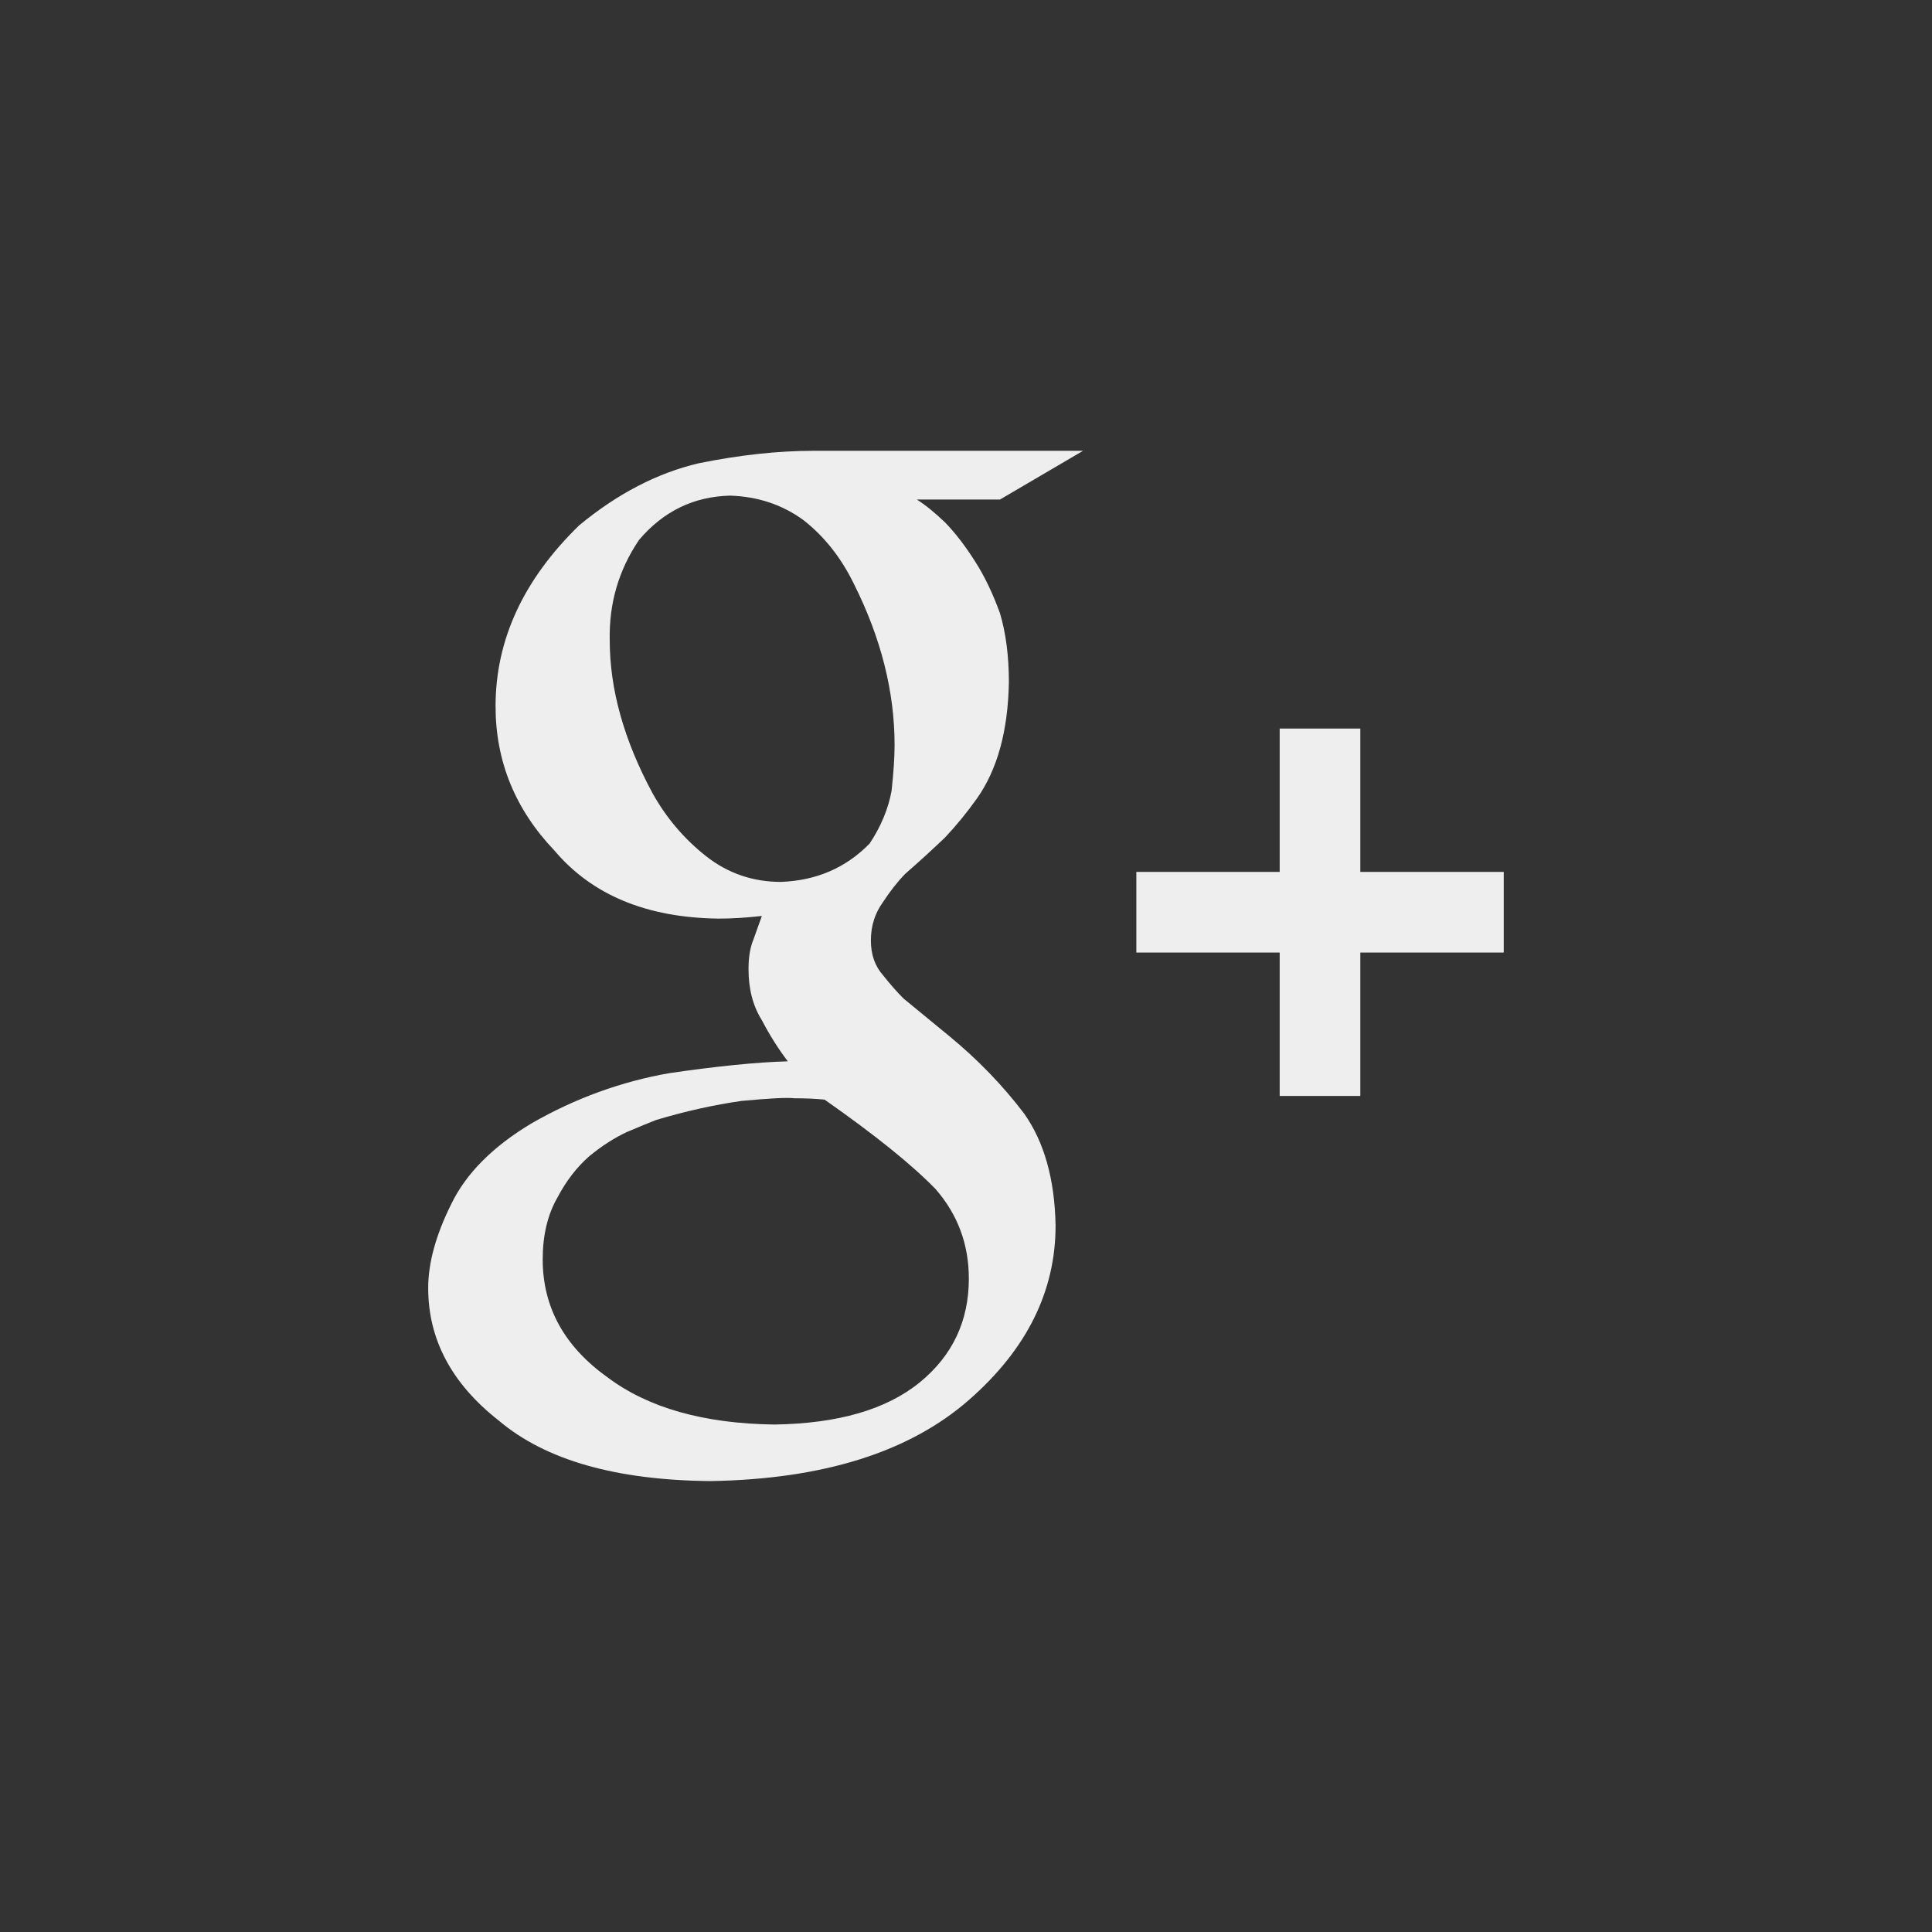
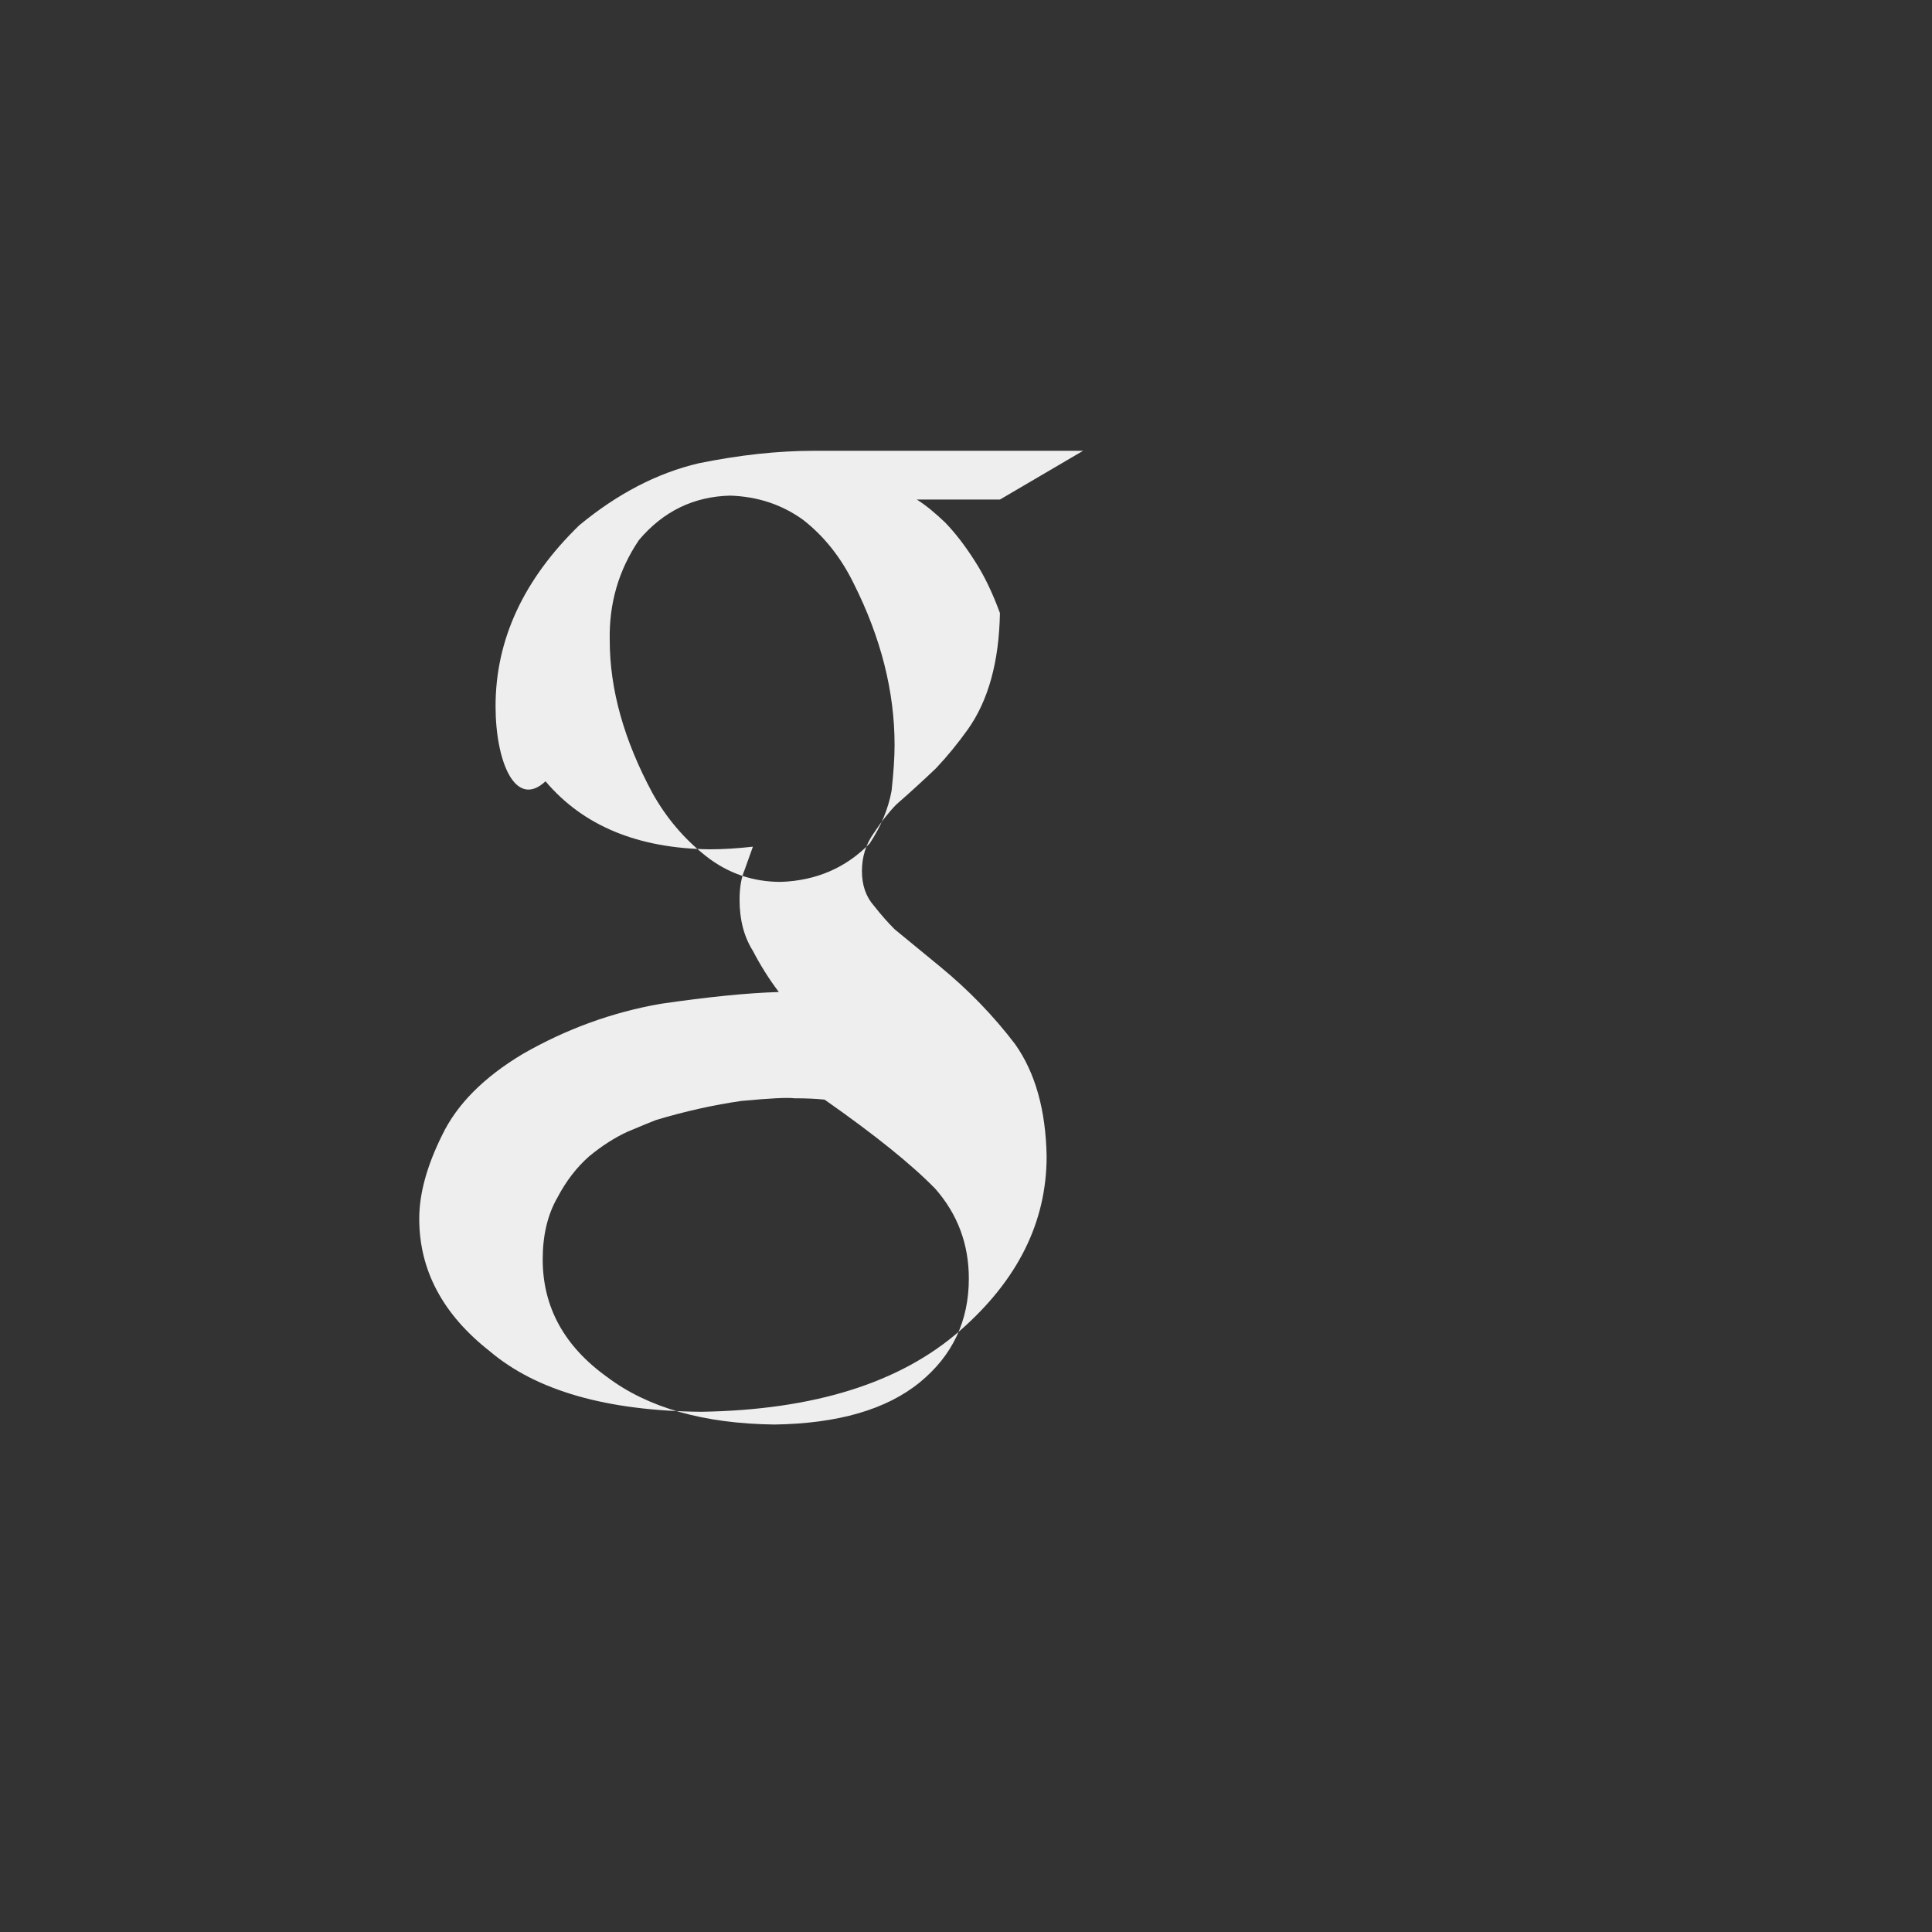
<svg xmlns="http://www.w3.org/2000/svg" version="1.1" id="Calque_1" x="0px" y="0px" width="30px" height="30px" viewBox="0 0 30 30" enable-background="new 0 0 30 30" xml:space="preserve">
  <rect x="0" y="0" width="30" height="30" fill="#333333" stroke="none" />
  <g>
-     <path fill="#EEEEEE" d="M14.236,7.757c0.132,0.082,0.279,0.202,0.443,0.359c0.158,0.164,0.313,0.366,0.464,0.605   c0.145,0.226,0.272,0.492,0.384,0.799c0.092,0.308,0.139,0.666,0.139,1.076c-0.014,0.752-0.178,1.353-0.497,1.804   c-0.156,0.219-0.321,0.42-0.495,0.605c-0.194,0.185-0.399,0.373-0.617,0.563c-0.126,0.13-0.24,0.277-0.347,0.441   c-0.124,0.171-0.187,0.369-0.187,0.594c0,0.219,0.063,0.4,0.191,0.543c0.108,0.137,0.214,0.257,0.316,0.359l0.711,0.584   c0.44,0.362,0.828,0.763,1.16,1.2c0.314,0.443,0.477,1.024,0.49,1.742c0,1.019-0.447,1.921-1.344,2.706   c-0.928,0.813-2.269,1.233-4.02,1.261c-1.466-0.014-2.561-0.327-3.284-0.941c-0.729-0.572-1.094-1.258-1.094-2.057   c0-0.389,0.119-0.822,0.356-1.299c0.23-0.478,0.646-0.897,1.251-1.259c0.678-0.389,1.39-0.647,2.136-0.778   c0.739-0.108,1.353-0.17,1.841-0.184c-0.151-0.199-0.285-0.412-0.403-0.639c-0.139-0.221-0.207-0.484-0.207-0.794   c0-0.186,0.026-0.34,0.078-0.463c0.047-0.131,0.089-0.251,0.129-0.361c-0.238,0.027-0.463,0.041-0.673,0.041   c-1.114-0.014-1.963-0.365-2.547-1.056C8,12.569,7.695,11.821,7.695,10.966c0-1.031,0.433-1.967,1.299-2.809   c0.595-0.492,1.213-0.812,1.854-0.963C11.483,7.065,12.079,7,12.634,7h4.184l-1.291,0.757H14.236z M15.044,19.854   c0-0.533-0.173-0.998-0.52-1.394c-0.367-0.377-0.939-0.838-1.72-1.385c-0.134-0.014-0.289-0.021-0.469-0.021   c-0.107-0.014-0.381,0-0.82,0.041c-0.434,0.062-0.877,0.161-1.33,0.297c-0.105,0.041-0.256,0.103-0.449,0.185   c-0.193,0.09-0.39,0.215-0.59,0.38c-0.193,0.171-0.356,0.383-0.489,0.636c-0.154,0.267-0.23,0.588-0.23,0.963   c0,0.738,0.333,1.348,1,1.826c0.633,0.478,1.499,0.724,2.599,0.738c0.986-0.015,1.739-0.232,2.259-0.657   C14.792,21.047,15.044,20.511,15.044,19.854z M12.126,13.694c0.551-0.02,1.01-0.219,1.378-0.596   c0.177-0.267,0.29-0.541,0.341-0.822c0.03-0.28,0.046-0.517,0.046-0.708c0-0.829-0.211-1.664-0.634-2.506   c-0.197-0.404-0.458-0.732-0.781-0.986c-0.33-0.24-0.709-0.366-1.138-0.38C10.771,7.71,10.3,7.939,9.923,8.384   C9.607,8.85,9.455,9.37,9.468,9.945c0,0.76,0.222,1.551,0.665,2.373c0.215,0.384,0.491,0.709,0.83,0.976   S11.69,13.694,12.126,13.694z" />
-     <polygon fill-rule="evenodd" clip-rule="evenodd" fill="#EEEEEE" points="23.35,13.539 21.123,13.539 21.123,11.313 19.871,11.313    19.871,13.539 17.645,13.539 17.645,14.791 19.871,14.791 19.871,17.018 21.123,17.018 21.123,14.791 23.35,14.791  " />
+     <path fill="#EEEEEE" d="M14.236,7.757c0.132,0.082,0.279,0.202,0.443,0.359c0.158,0.164,0.313,0.366,0.464,0.605   c0.145,0.226,0.272,0.492,0.384,0.799c-0.014,0.752-0.178,1.353-0.497,1.804   c-0.156,0.219-0.321,0.42-0.495,0.605c-0.194,0.185-0.399,0.373-0.617,0.563c-0.126,0.13-0.24,0.277-0.347,0.441   c-0.124,0.171-0.187,0.369-0.187,0.594c0,0.219,0.063,0.4,0.191,0.543c0.108,0.137,0.214,0.257,0.316,0.359l0.711,0.584   c0.44,0.362,0.828,0.763,1.16,1.2c0.314,0.443,0.477,1.024,0.49,1.742c0,1.019-0.447,1.921-1.344,2.706   c-0.928,0.813-2.269,1.233-4.02,1.261c-1.466-0.014-2.561-0.327-3.284-0.941c-0.729-0.572-1.094-1.258-1.094-2.057   c0-0.389,0.119-0.822,0.356-1.299c0.23-0.478,0.646-0.897,1.251-1.259c0.678-0.389,1.39-0.647,2.136-0.778   c0.739-0.108,1.353-0.17,1.841-0.184c-0.151-0.199-0.285-0.412-0.403-0.639c-0.139-0.221-0.207-0.484-0.207-0.794   c0-0.186,0.026-0.34,0.078-0.463c0.047-0.131,0.089-0.251,0.129-0.361c-0.238,0.027-0.463,0.041-0.673,0.041   c-1.114-0.014-1.963-0.365-2.547-1.056C8,12.569,7.695,11.821,7.695,10.966c0-1.031,0.433-1.967,1.299-2.809   c0.595-0.492,1.213-0.812,1.854-0.963C11.483,7.065,12.079,7,12.634,7h4.184l-1.291,0.757H14.236z M15.044,19.854   c0-0.533-0.173-0.998-0.52-1.394c-0.367-0.377-0.939-0.838-1.72-1.385c-0.134-0.014-0.289-0.021-0.469-0.021   c-0.107-0.014-0.381,0-0.82,0.041c-0.434,0.062-0.877,0.161-1.33,0.297c-0.105,0.041-0.256,0.103-0.449,0.185   c-0.193,0.09-0.39,0.215-0.59,0.38c-0.193,0.171-0.356,0.383-0.489,0.636c-0.154,0.267-0.23,0.588-0.23,0.963   c0,0.738,0.333,1.348,1,1.826c0.633,0.478,1.499,0.724,2.599,0.738c0.986-0.015,1.739-0.232,2.259-0.657   C14.792,21.047,15.044,20.511,15.044,19.854z M12.126,13.694c0.551-0.02,1.01-0.219,1.378-0.596   c0.177-0.267,0.29-0.541,0.341-0.822c0.03-0.28,0.046-0.517,0.046-0.708c0-0.829-0.211-1.664-0.634-2.506   c-0.197-0.404-0.458-0.732-0.781-0.986c-0.33-0.24-0.709-0.366-1.138-0.38C10.771,7.71,10.3,7.939,9.923,8.384   C9.607,8.85,9.455,9.37,9.468,9.945c0,0.76,0.222,1.551,0.665,2.373c0.215,0.384,0.491,0.709,0.83,0.976   S11.69,13.694,12.126,13.694z" />
  </g>
</svg>